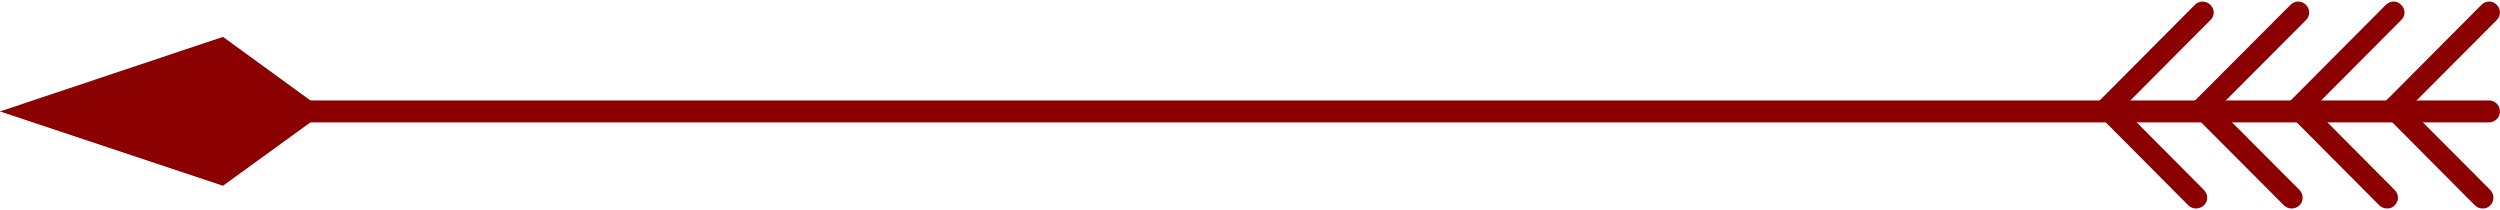
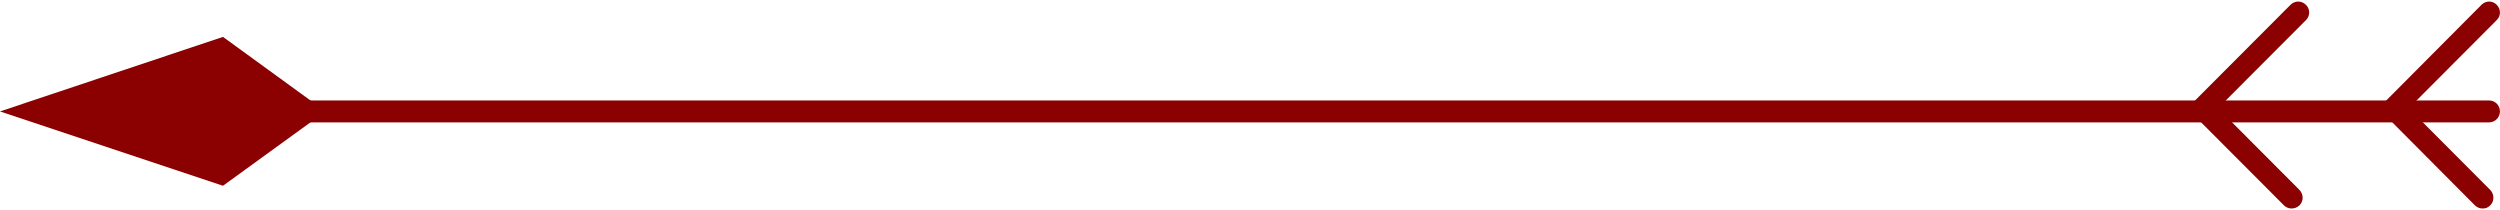
<svg xmlns="http://www.w3.org/2000/svg" version="1.2" viewBox="0 0 118.733 9.834" width="119" height="10">
  <style>
		.s0 { fill: #8b0000 } 
	</style>
  <g id="Layer 1">
    <path class="s0" d="m118.22 5.74h-113.95c-0.29 0-0.52-0.24-0.52-0.52 0-0.29 0.23-0.52 0.52-0.52h113.95c0.28 0 0.51 0.23 0.51 0.52 0 0.28-0.23 0.52-0.51 0.52z" />
    <path class="s0" d="m117.9 9.83q-0.2 0-0.36-0.15l-4.22-4.24q-0.16-0.17-0.16-0.37 0-0.22 0.16-0.36l4.53-4.55c0.21-0.21 0.53-0.21 0.73 0 0.2 0.2 0.2 0.53 0 0.72l-4.18 4.19 3.87 3.88c0.2 0.21 0.2 0.53 0 0.73q-0.15 0.16-0.37 0.15z" />
-     <path class="s0" d="m113.37 9.83q-0.2 0-0.37-0.15l-4.22-4.24c-0.21-0.21-0.21-0.54 0-0.73l4.53-4.55c0.21-0.21 0.54-0.21 0.73 0 0.21 0.2 0.21 0.53 0 0.72l-4.17 4.19 3.86 3.88c0.21 0.21 0.21 0.53 0 0.73-0.09 0.11-0.23 0.15-0.36 0.15z" />
    <path class="s0" d="m108.83 9.83q-0.2 0-0.36-0.15l-4.23-4.24q-0.14-0.17-0.15-0.37 0-0.22 0.15-0.36l4.54-4.55c0.21-0.21 0.53-0.21 0.74 0 0.2 0.2 0.2 0.53 0 0.72l-4.18 4.19 3.87 3.88c0.2 0.21 0.2 0.53 0 0.73-0.11 0.11-0.25 0.15-0.38 0.15z" />
-     <path class="s0" d="m104.29 9.83q-0.2 0-0.36-0.15l-4.22-4.24c-0.21-0.21-0.21-0.54 0-0.73l4.53-4.55c0.21-0.21 0.53-0.21 0.74 0 0.21 0.2 0.21 0.53 0 0.72l-4.17 4.19 3.86 3.88c0.21 0.21 0.21 0.53 0 0.73-0.11 0.11-0.25 0.15-0.38 0.15z" />
    <path class="s0" d="m10.59 1.68l4.87 3.54-4.87 3.53-10.59-3.53z" />
  </g>
</svg>